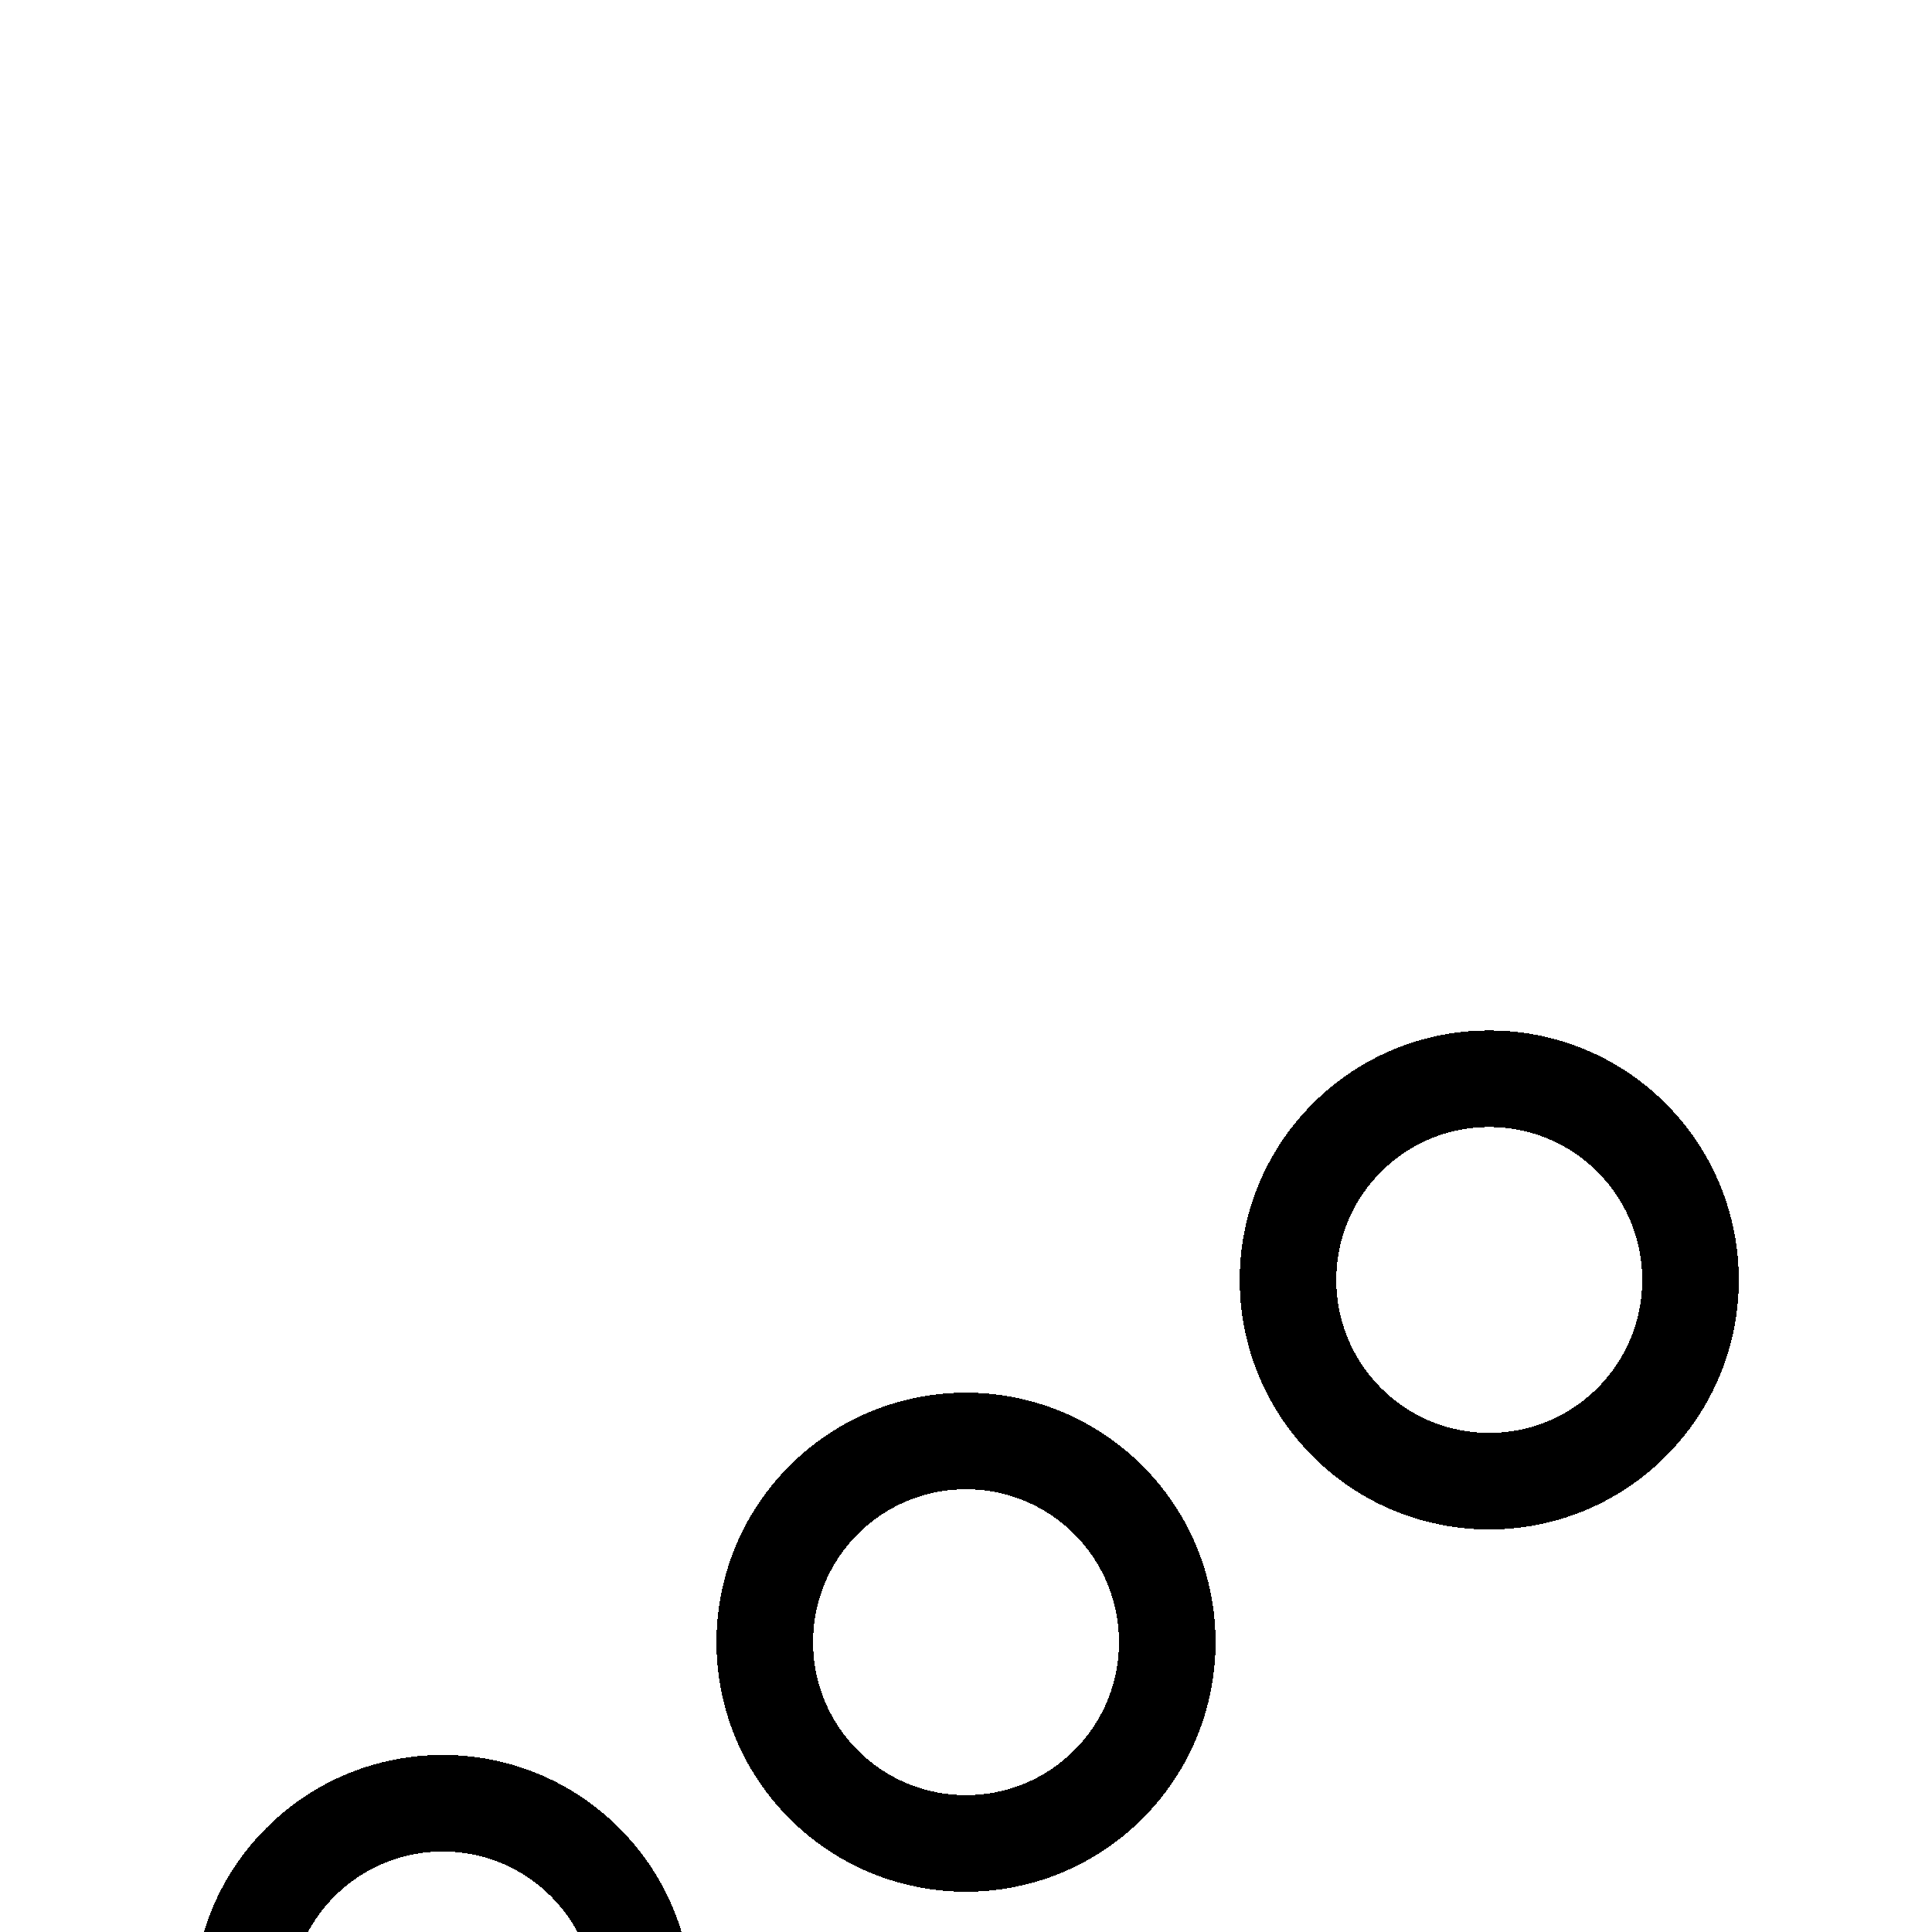
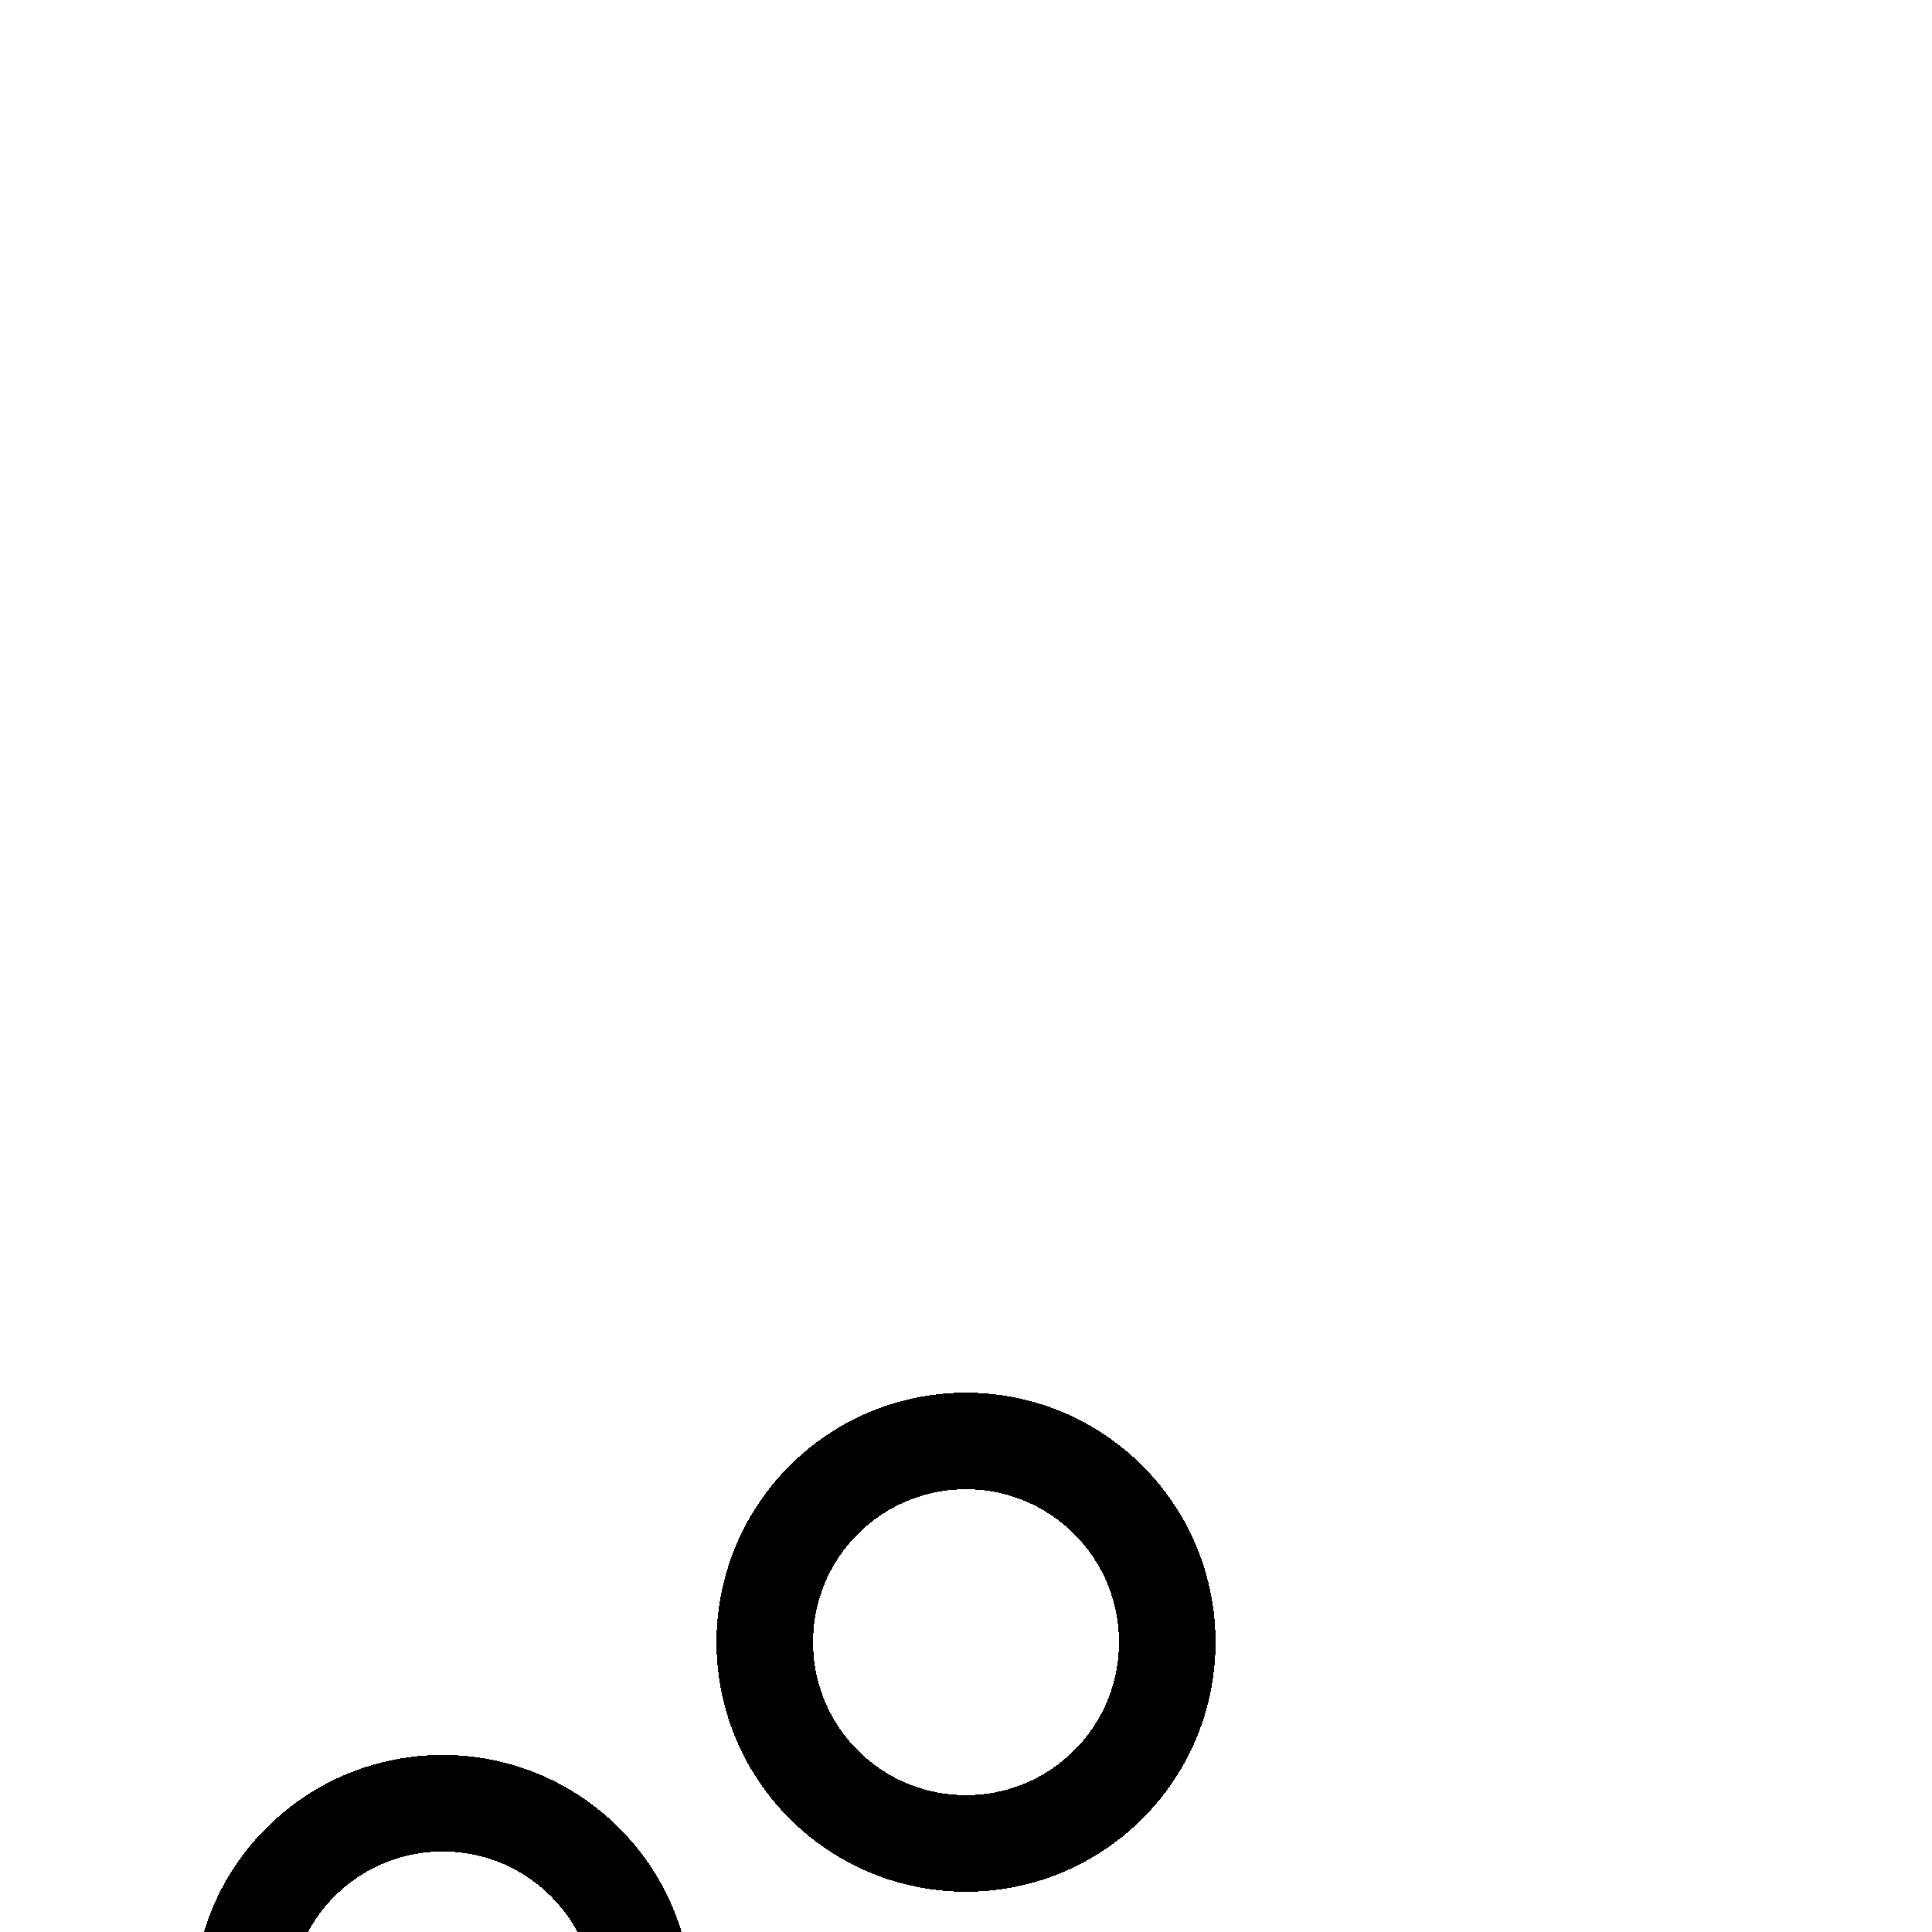
<svg xmlns="http://www.w3.org/2000/svg" width="40" height="40" viewBox="0 0 40 40" fill="none">
  <g clip-path="url(#clip0_1621_4718)">
-     <path opacity="0.2" d="M9.167 35V31.667" stroke="white" style="stroke:white;stroke-opacity:1;" stroke-width="2" />
-     <path opacity="0.2" d="M9.167 23.333V5" stroke="white" style="stroke:white;stroke-opacity:1;" stroke-width="2" />
    <path opacity="0.2" d="M20 24.167V35" stroke="white" style="stroke:white;stroke-opacity:1;" stroke-width="2" />
-     <path opacity="0.2" d="M20 5V15.833" stroke="white" style="stroke:white;stroke-opacity:1;" stroke-width="2" />
-     <path opacity="0.2" d="M30.833 35V16.667" stroke="white" style="stroke:white;stroke-opacity:1;" stroke-width="2" />
    <g filter="url(#filter0_d_1621_4718)">
-       <path d="M33.779 9.554C35.407 11.181 35.407 13.819 33.779 15.446C32.152 17.073 29.514 17.073 27.887 15.446C26.26 13.819 26.26 11.181 27.887 9.554C29.514 7.927 32.152 7.927 33.779 9.554" stroke="url(#paint0_linear_1621_4718)" style="" stroke-width="2" shape-rendering="crispEdges" />
-     </g>
+       </g>
    <g filter="url(#filter1_d_1621_4718)">
      <path d="M12.113 24.554C13.74 26.181 13.74 28.819 12.113 30.446C10.486 32.073 7.848 32.073 6.22 30.446C4.593 28.819 4.593 26.181 6.22 24.554C7.848 22.927 10.486 22.927 12.113 24.554" stroke="url(#paint1_linear_1621_4718)" style="" stroke-width="2" shape-rendering="crispEdges" />
    </g>
    <g filter="url(#filter2_d_1621_4718)">
      <path d="M22.946 17.054C24.574 18.681 24.574 21.319 22.946 22.946C21.319 24.573 18.681 24.573 17.054 22.946C15.427 21.319 15.427 18.681 17.054 17.054C18.681 15.427 21.319 15.427 22.946 17.054" stroke="url(#paint2_linear_1621_4718)" style="" stroke-width="2" shape-rendering="crispEdges" />
    </g>
  </g>
  <defs>
    <filter id="filter0_d_1621_4718" x="-8.334" y="-12.667" width="78.334" height="78.333" filterUnits="userSpaceOnUse" color-interpolation-filters="sRGB">
      <feFlood flood-opacity="0" result="BackgroundImageFix" />
      <feColorMatrix in="SourceAlpha" type="matrix" values="0 0 0 0 0 0 0 0 0 0 0 0 0 0 0 0 0 0 127 0" result="hardAlpha" />
      <feOffset dy="14" />
      <feGaussianBlur stdDeviation="17" />
      <feComposite in2="hardAlpha" operator="out" />
      <feColorMatrix type="matrix" values="0 0 0 0 0.737 0 0 0 0 0.612 0 0 0 0 1 0 0 0 0.3 0" />
      <feBlend mode="normal" in2="BackgroundImageFix" result="effect1_dropShadow_1621_4718" />
      <feBlend mode="normal" in="SourceGraphic" in2="effect1_dropShadow_1621_4718" result="shape" />
    </filter>
    <filter id="filter1_d_1621_4718" x="-30" y="2.333" width="78.334" height="78.333" filterUnits="userSpaceOnUse" color-interpolation-filters="sRGB">
      <feFlood flood-opacity="0" result="BackgroundImageFix" />
      <feColorMatrix in="SourceAlpha" type="matrix" values="0 0 0 0 0 0 0 0 0 0 0 0 0 0 0 0 0 0 127 0" result="hardAlpha" />
      <feOffset dy="14" />
      <feGaussianBlur stdDeviation="17" />
      <feComposite in2="hardAlpha" operator="out" />
      <feColorMatrix type="matrix" values="0 0 0 0 0.737 0 0 0 0 0.612 0 0 0 0 1 0 0 0 0.3 0" />
      <feBlend mode="normal" in2="BackgroundImageFix" result="effect1_dropShadow_1621_4718" />
      <feBlend mode="normal" in="SourceGraphic" in2="effect1_dropShadow_1621_4718" result="shape" />
    </filter>
    <filter id="filter2_d_1621_4718" x="-19.166" y="-5.167" width="78.334" height="78.333" filterUnits="userSpaceOnUse" color-interpolation-filters="sRGB">
      <feFlood flood-opacity="0" result="BackgroundImageFix" />
      <feColorMatrix in="SourceAlpha" type="matrix" values="0 0 0 0 0 0 0 0 0 0 0 0 0 0 0 0 0 0 127 0" result="hardAlpha" />
      <feOffset dy="14" />
      <feGaussianBlur stdDeviation="17" />
      <feComposite in2="hardAlpha" operator="out" />
      <feColorMatrix type="matrix" values="0 0 0 0 0.737 0 0 0 0 0.612 0 0 0 0 1 0 0 0 0.3 0" />
      <feBlend mode="normal" in2="BackgroundImageFix" result="effect1_dropShadow_1621_4718" />
      <feBlend mode="normal" in="SourceGraphic" in2="effect1_dropShadow_1621_4718" result="shape" />
    </filter>
    <linearGradient id="paint0_linear_1621_4718" x1="26.051" y1="12.5" x2="35.461" y2="12.5" gradientUnits="userSpaceOnUse">
      <stop stop-color="#E59CFF" style="stop-color:#E59CFF;stop-color:color(display-p3 0.898 0.612 1);stop-opacity:1;" />
      <stop offset="0.49" stop-color="#BA9CFF" style="stop-color:#BA9CFF;stop-color:color(display-p3 0.729 0.612 1);stop-opacity:1;" />
      <stop offset="1" stop-color="#9CB2FF" style="stop-color:#9CB2FF;stop-color:color(display-p3 0.612 0.698 1);stop-opacity:1;" />
    </linearGradient>
    <linearGradient id="paint1_linear_1621_4718" x1="4.385" y1="27.5" x2="13.795" y2="27.5" gradientUnits="userSpaceOnUse">
      <stop stop-color="#E59CFF" style="stop-color:#E59CFF;stop-color:color(display-p3 0.898 0.612 1);stop-opacity:1;" />
      <stop offset="0.49" stop-color="#BA9CFF" style="stop-color:#BA9CFF;stop-color:color(display-p3 0.729 0.612 1);stop-opacity:1;" />
      <stop offset="1" stop-color="#9CB2FF" style="stop-color:#9CB2FF;stop-color:color(display-p3 0.612 0.698 1);stop-opacity:1;" />
    </linearGradient>
    <linearGradient id="paint2_linear_1621_4718" x1="15.218" y1="20" x2="24.628" y2="20" gradientUnits="userSpaceOnUse">
      <stop stop-color="#E59CFF" style="stop-color:#E59CFF;stop-color:color(display-p3 0.898 0.612 1);stop-opacity:1;" />
      <stop offset="0.49" stop-color="#BA9CFF" style="stop-color:#BA9CFF;stop-color:color(display-p3 0.729 0.612 1);stop-opacity:1;" />
      <stop offset="1" stop-color="#9CB2FF" style="stop-color:#9CB2FF;stop-color:color(display-p3 0.612 0.698 1);stop-opacity:1;" />
    </linearGradient>
    <clipPath id="clip0_1621_4718">
      <rect width="40" height="40" fill="white" style="fill:white;fill-opacity:1;" />
    </clipPath>
  </defs>
</svg>